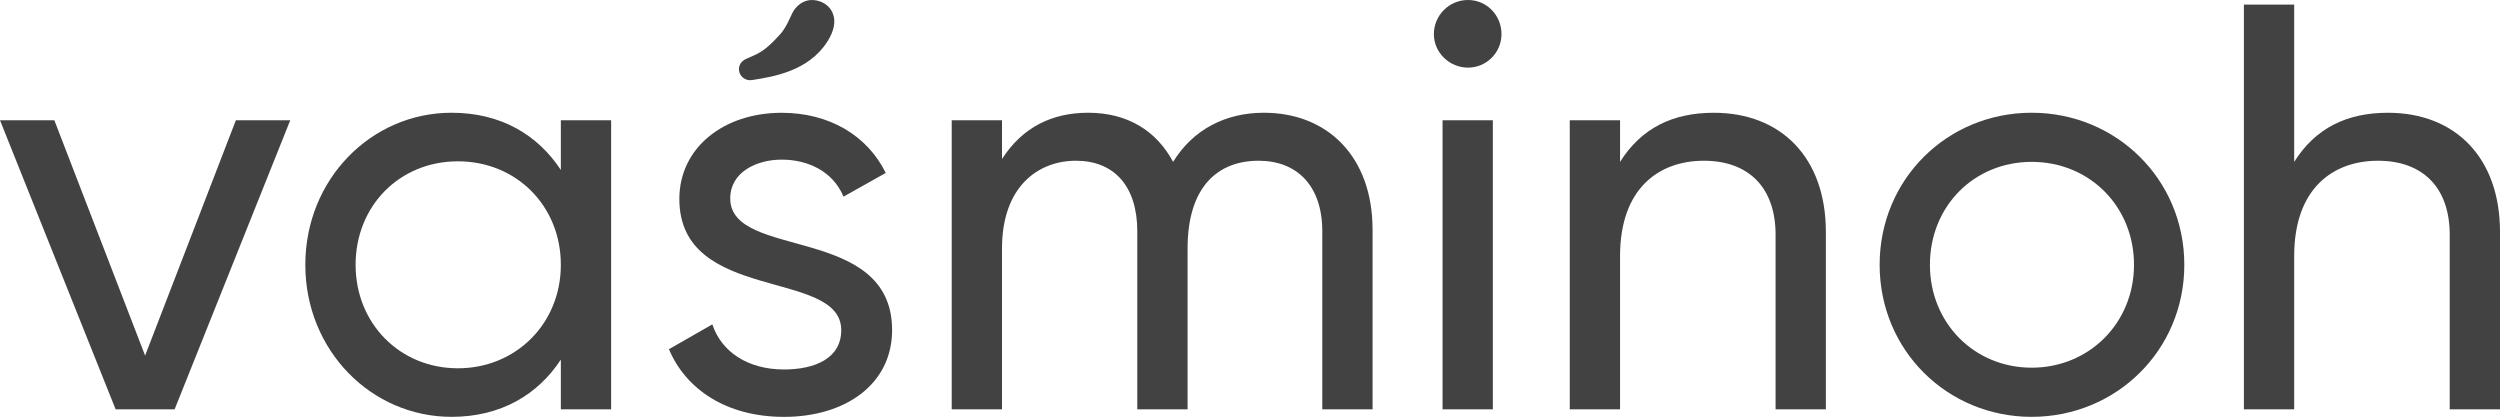
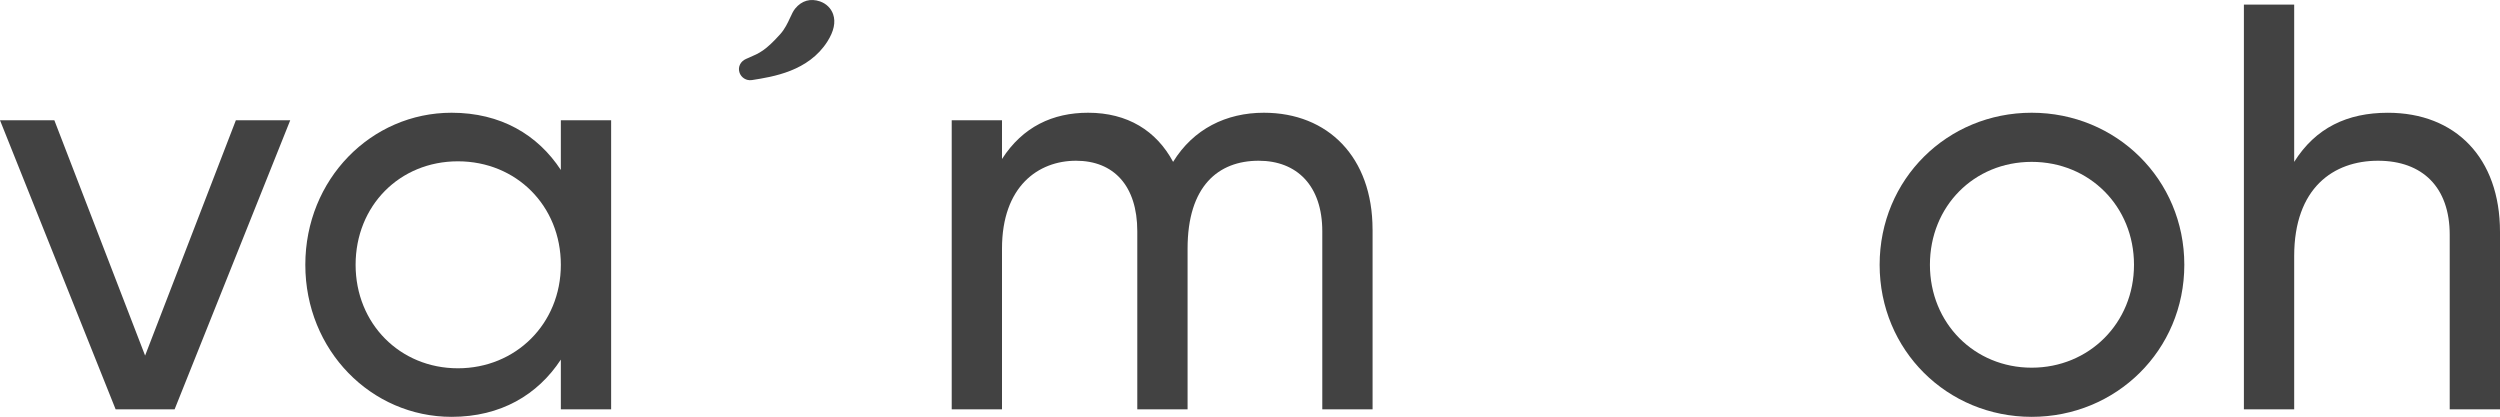
<svg xmlns="http://www.w3.org/2000/svg" id="ELEMENTS" viewBox="0 0 950 158.4">
  <defs>
    <style>
      .cls-1 {
        fill: #424242;
      }
    </style>
  </defs>
  <path class="cls-1" d="m110.29,45.7l-43.94,109.85h-22.41L0,45.7h20.65l34.49,89.42,34.49-89.42h20.65Z" />
  <path class="cls-1" d="m232.23,45.7v109.85h-19.11v-18.9c-8.79,13.4-22.85,21.75-41.52,21.75-30.54,0-55.58-25.27-55.58-57.78s25.04-57.78,55.58-57.78c18.67,0,32.73,8.35,41.52,21.75v-18.9h19.11Zm-19.11,54.93c0-22.41-16.92-39.33-39.11-39.33s-38.88,16.92-38.88,39.33,16.91,39.32,38.88,39.32,39.11-16.92,39.11-39.32Z" />
-   <path class="cls-1" d="m339,125.45c0,20.43-17.58,32.96-41.08,32.96-21.97,0-37.35-10.55-43.72-25.71l16.48-9.44c3.52,10.55,13.62,17.14,27.24,17.14,11.65,0,21.75-4.17,21.75-14.94,0-23.51-61.52-10.11-61.52-49.87,0-19.34,16.7-32.73,38.89-32.73,18.01,0,32.51,8.57,39.54,22.85l-16.04,9.01c-4.17-9.89-13.84-14.06-23.5-14.06s-19.55,4.83-19.55,14.72c0,23.51,61.51,9.67,61.51,50.09Z" />
  <path class="cls-1" d="m521.58,87.22v68.33h-19.11v-67.67c0-17.35-9.67-26.8-24.17-26.8-15.38,0-27.02,9.67-27.02,33.39v61.08h-19.11v-67.67c0-17.35-9.01-26.8-23.29-26.8s-28.12,9.67-28.12,33.39v61.08h-19.11V45.7h19.11v14.72c7.91-12.3,19.33-17.58,32.73-17.58,14.94,0,25.93,6.81,32.29,18.67,7.69-12.52,20.21-18.67,34.49-18.67,24.39,0,41.3,16.91,41.3,44.38Z" />
-   <path class="cls-1" d="m544.87,12.96C544.87,5.93,550.58,0,557.83,0s12.74,5.93,12.74,12.96-5.71,12.74-12.74,12.74-12.96-5.71-12.96-12.74Zm3.3,32.73h19.11v109.85h-19.11V45.7Z" />
-   <path class="cls-1" d="m693.83,88.1v67.45h-19.11v-66.35c0-18.02-10.33-28.12-27.25-28.12s-31.85,10.32-31.85,36.25v58.22h-19.11V45.7h19.11v15.82c8.13-12.96,20.21-18.67,35.59-18.67,25.7,0,42.62,17.14,42.62,45.26Z" />
  <path class="cls-1" d="m714.26,100.62c0-32.52,25.7-57.78,57.78-57.78s58,25.26,58,57.78-25.92,57.78-58,57.78-57.78-25.27-57.78-57.78Zm96.66,0c0-22.19-16.92-39.11-38.88-39.11s-38.67,16.91-38.67,39.11,16.91,39.1,38.67,39.1,38.88-16.91,38.88-39.1Z" />
  <path class="cls-1" d="m950,88.1v67.45h-19.11v-66.35c0-18.02-10.33-28.12-27.25-28.12s-31.85,10.32-31.85,36.25v58.22h-19.11V1.76h19.11v59.76c8.13-12.96,20.21-18.67,35.59-18.67,25.7,0,42.62,17.14,42.62,45.26Z" />
  <path class="cls-1" d="m316.59,5.43c-.78-2.27-2.59-4.05-4.96-4.88-3.62-1.27-6.97-.32-9.44,2.68-.76.92-1.32,2.13-1.96,3.53-.88,1.91-1.98,4.28-3.77,6.26-5.58,6.2-7.83,7.16-11.9,8.91l-1.06.46c-2.09.91-3.13,2.97-2.54,5.02.44,1.51,1.66,2.61,3.12,2.96.52.12,1.07.15,1.63.06h.03c8.04-1.26,21.48-3.35,28.66-14.64,2.48-3.9,3.22-7.38,2.19-10.36Z" />
</svg>